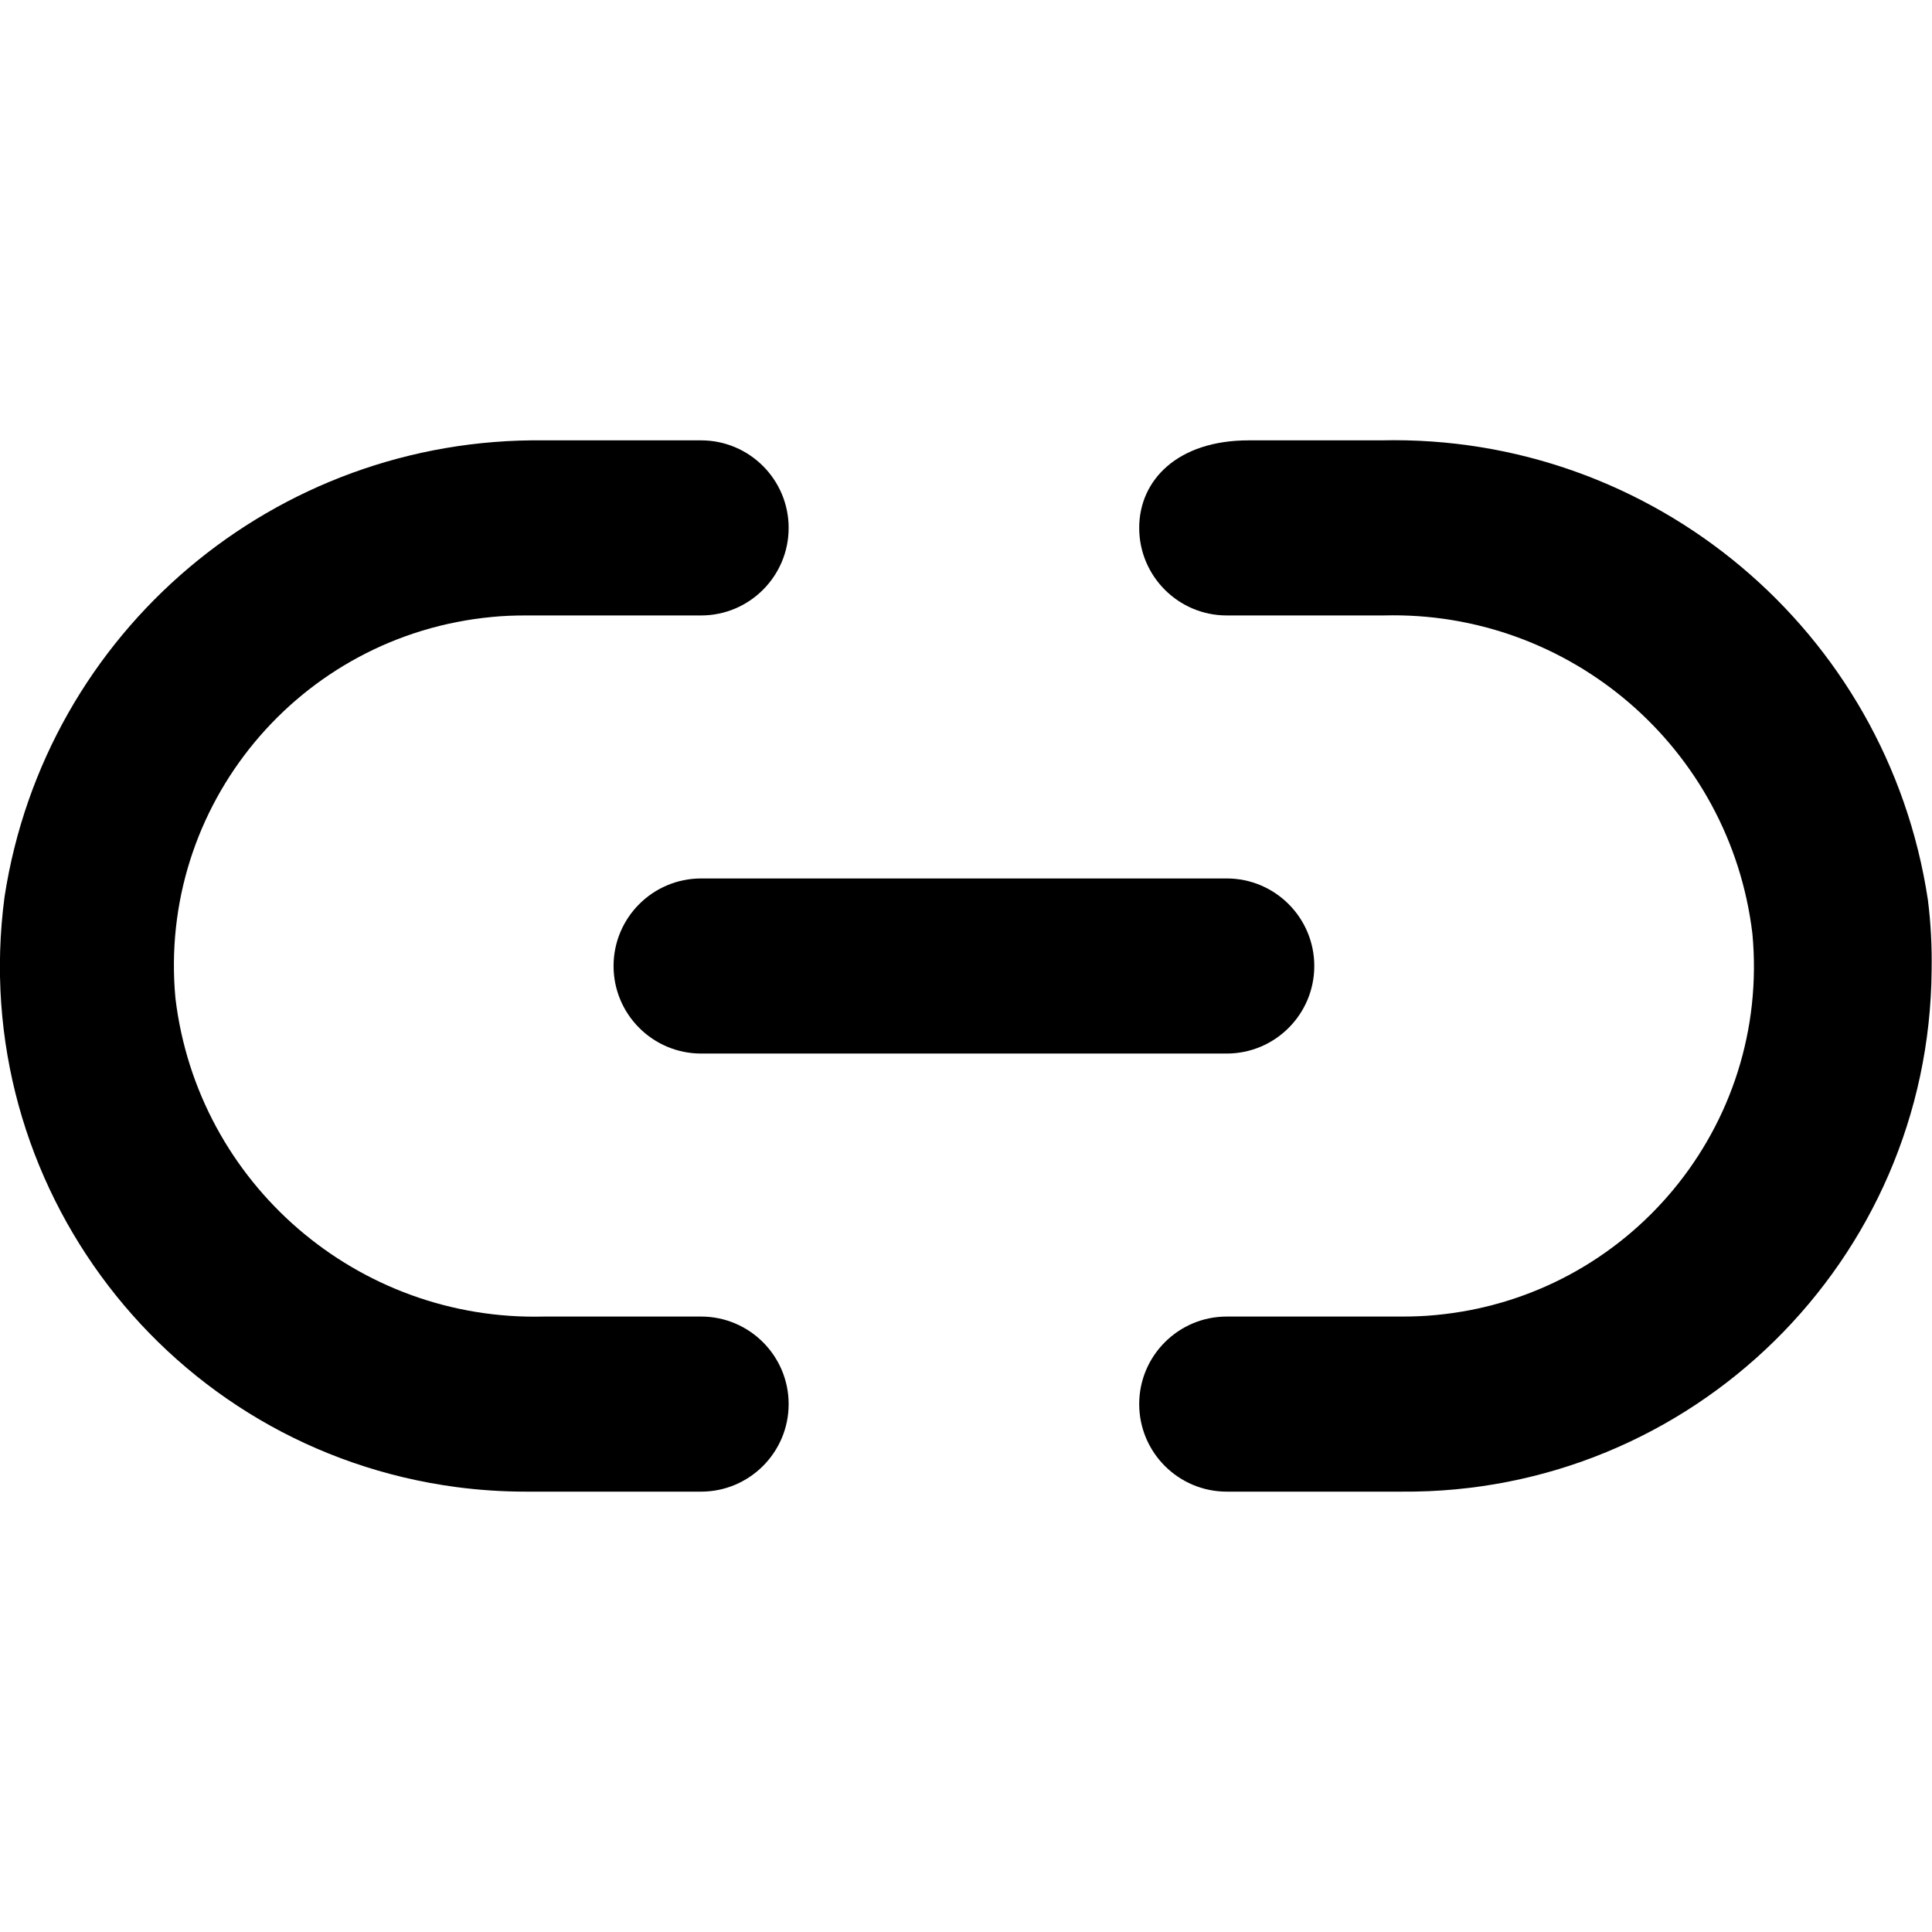
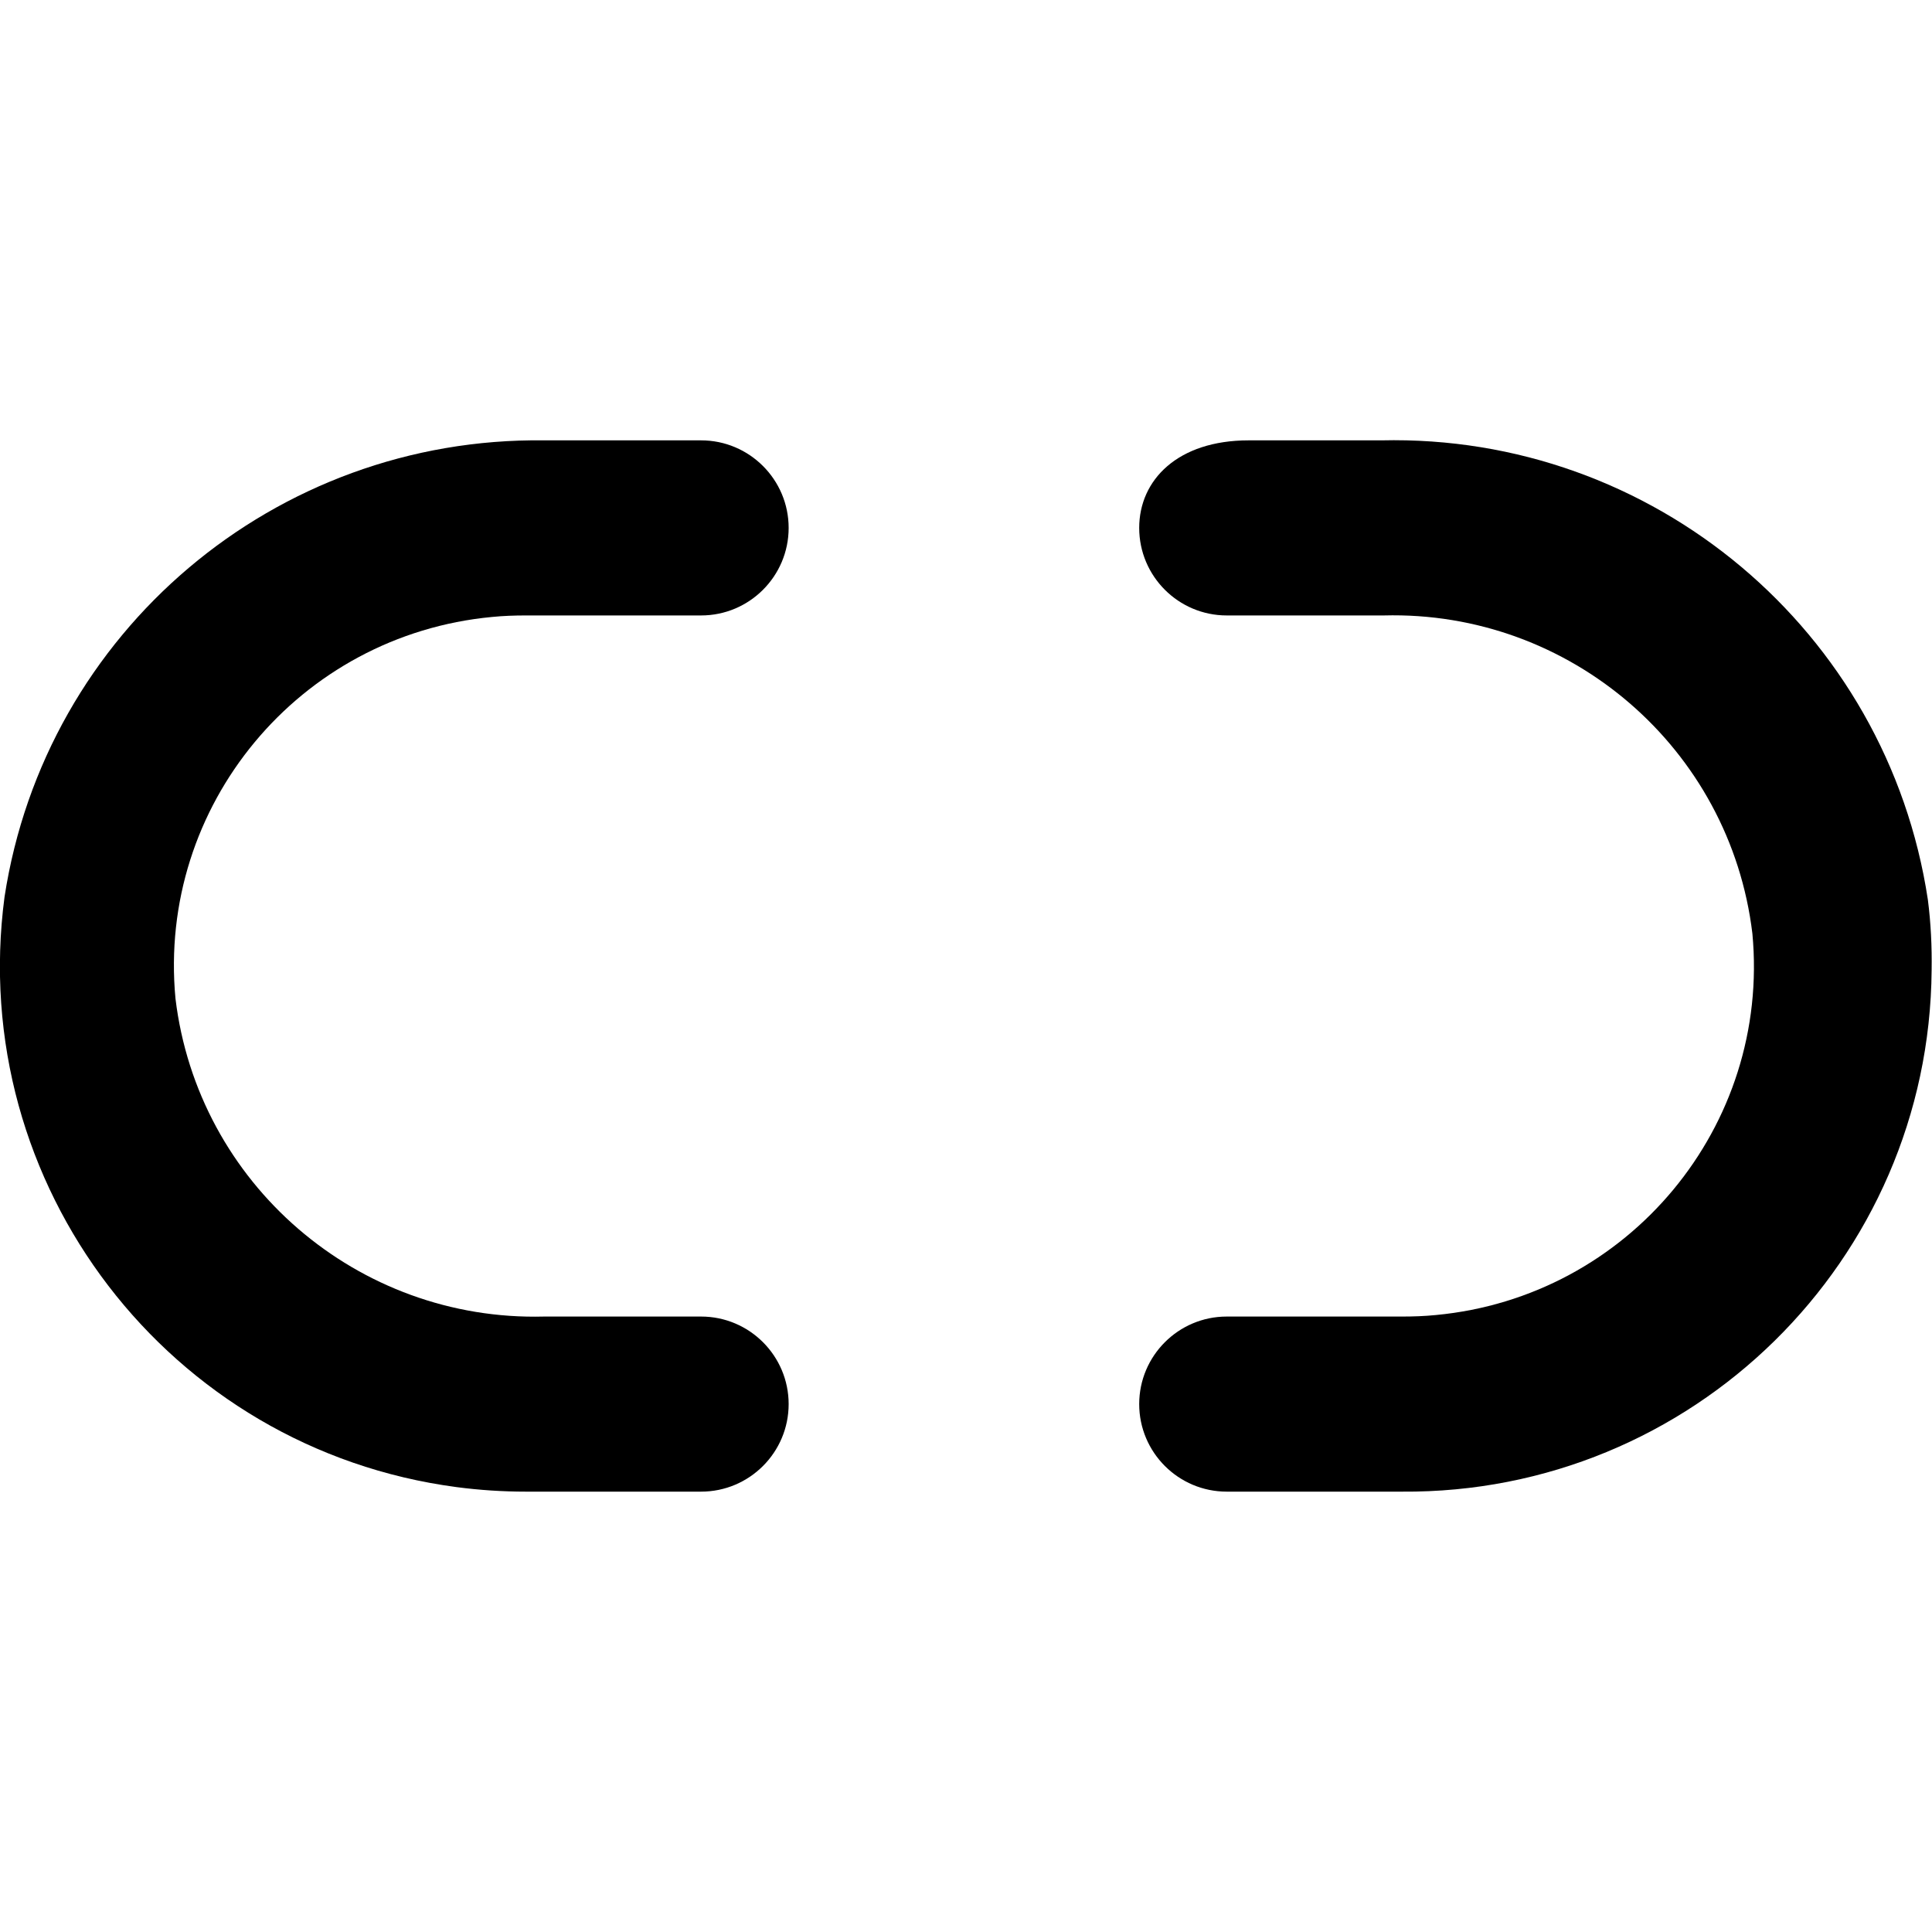
<svg xmlns="http://www.w3.org/2000/svg" version="1.1" id="Layer_1" x="0px" y="0px" viewBox="0 0 512 512" style="enable-background:new 0 0 512 512;" xml:space="preserve">
  <style type="text/css">
	.st0{fill:currentColor;}
</style>
  <g>
-     <path class="st0" d="M162.6,256c0,12.8,10.4,23.2,23.2,23.2h139.3c12.8,0,23.2-10.4,23.2-23.2c0-12.8-10.4-23.2-23.2-23.2H185.8   C173,232.8,162.6,243.2,162.6,256z" />
    <path class="st0" d="M185.8,348.9h-41.6c-49.4,1.3-91.8-35.2-97.7-84.3c-4.8-51.1,32.8-96.3,83.9-101.1c3-0.3,6-0.4,9-0.4h46.4   c12.8,0,23.2-10.4,23.2-23.2c0-12.8-10.4-23.2-23.2-23.2h-41.6c-71.2-0.9-132.2,50.6-143,121C-8.9,314,44.7,384,121,394.1   c6.1,0.8,12.2,1.2,18.4,1.2h46.4c12.8,0,23.2-10.4,23.2-23.2C209,359.3,198.6,348.9,185.8,348.9z" />
    <path class="st0" d="M510.9,238.4C500.1,167.1,438,115,366,116.7h-35.1c-18.8,0-29,10.5-29,23.2c0,12.8,10.4,23.2,23.2,23.2h41.6   c49.4-1.3,91.8,35.2,97.7,84.3c4.8,51.1-32.8,96.3-83.9,101.1c-3,0.3-6,0.4-9,0.4h-46.4c-12.8,0-23.2,10.4-23.2,23.2   c0,12.8,10.4,23.2,23.2,23.2h46.4c76.9,0.6,139.8-61.2,140.4-138.2C512,250.9,511.7,244.6,510.9,238.4z" />
  </g>
</svg>